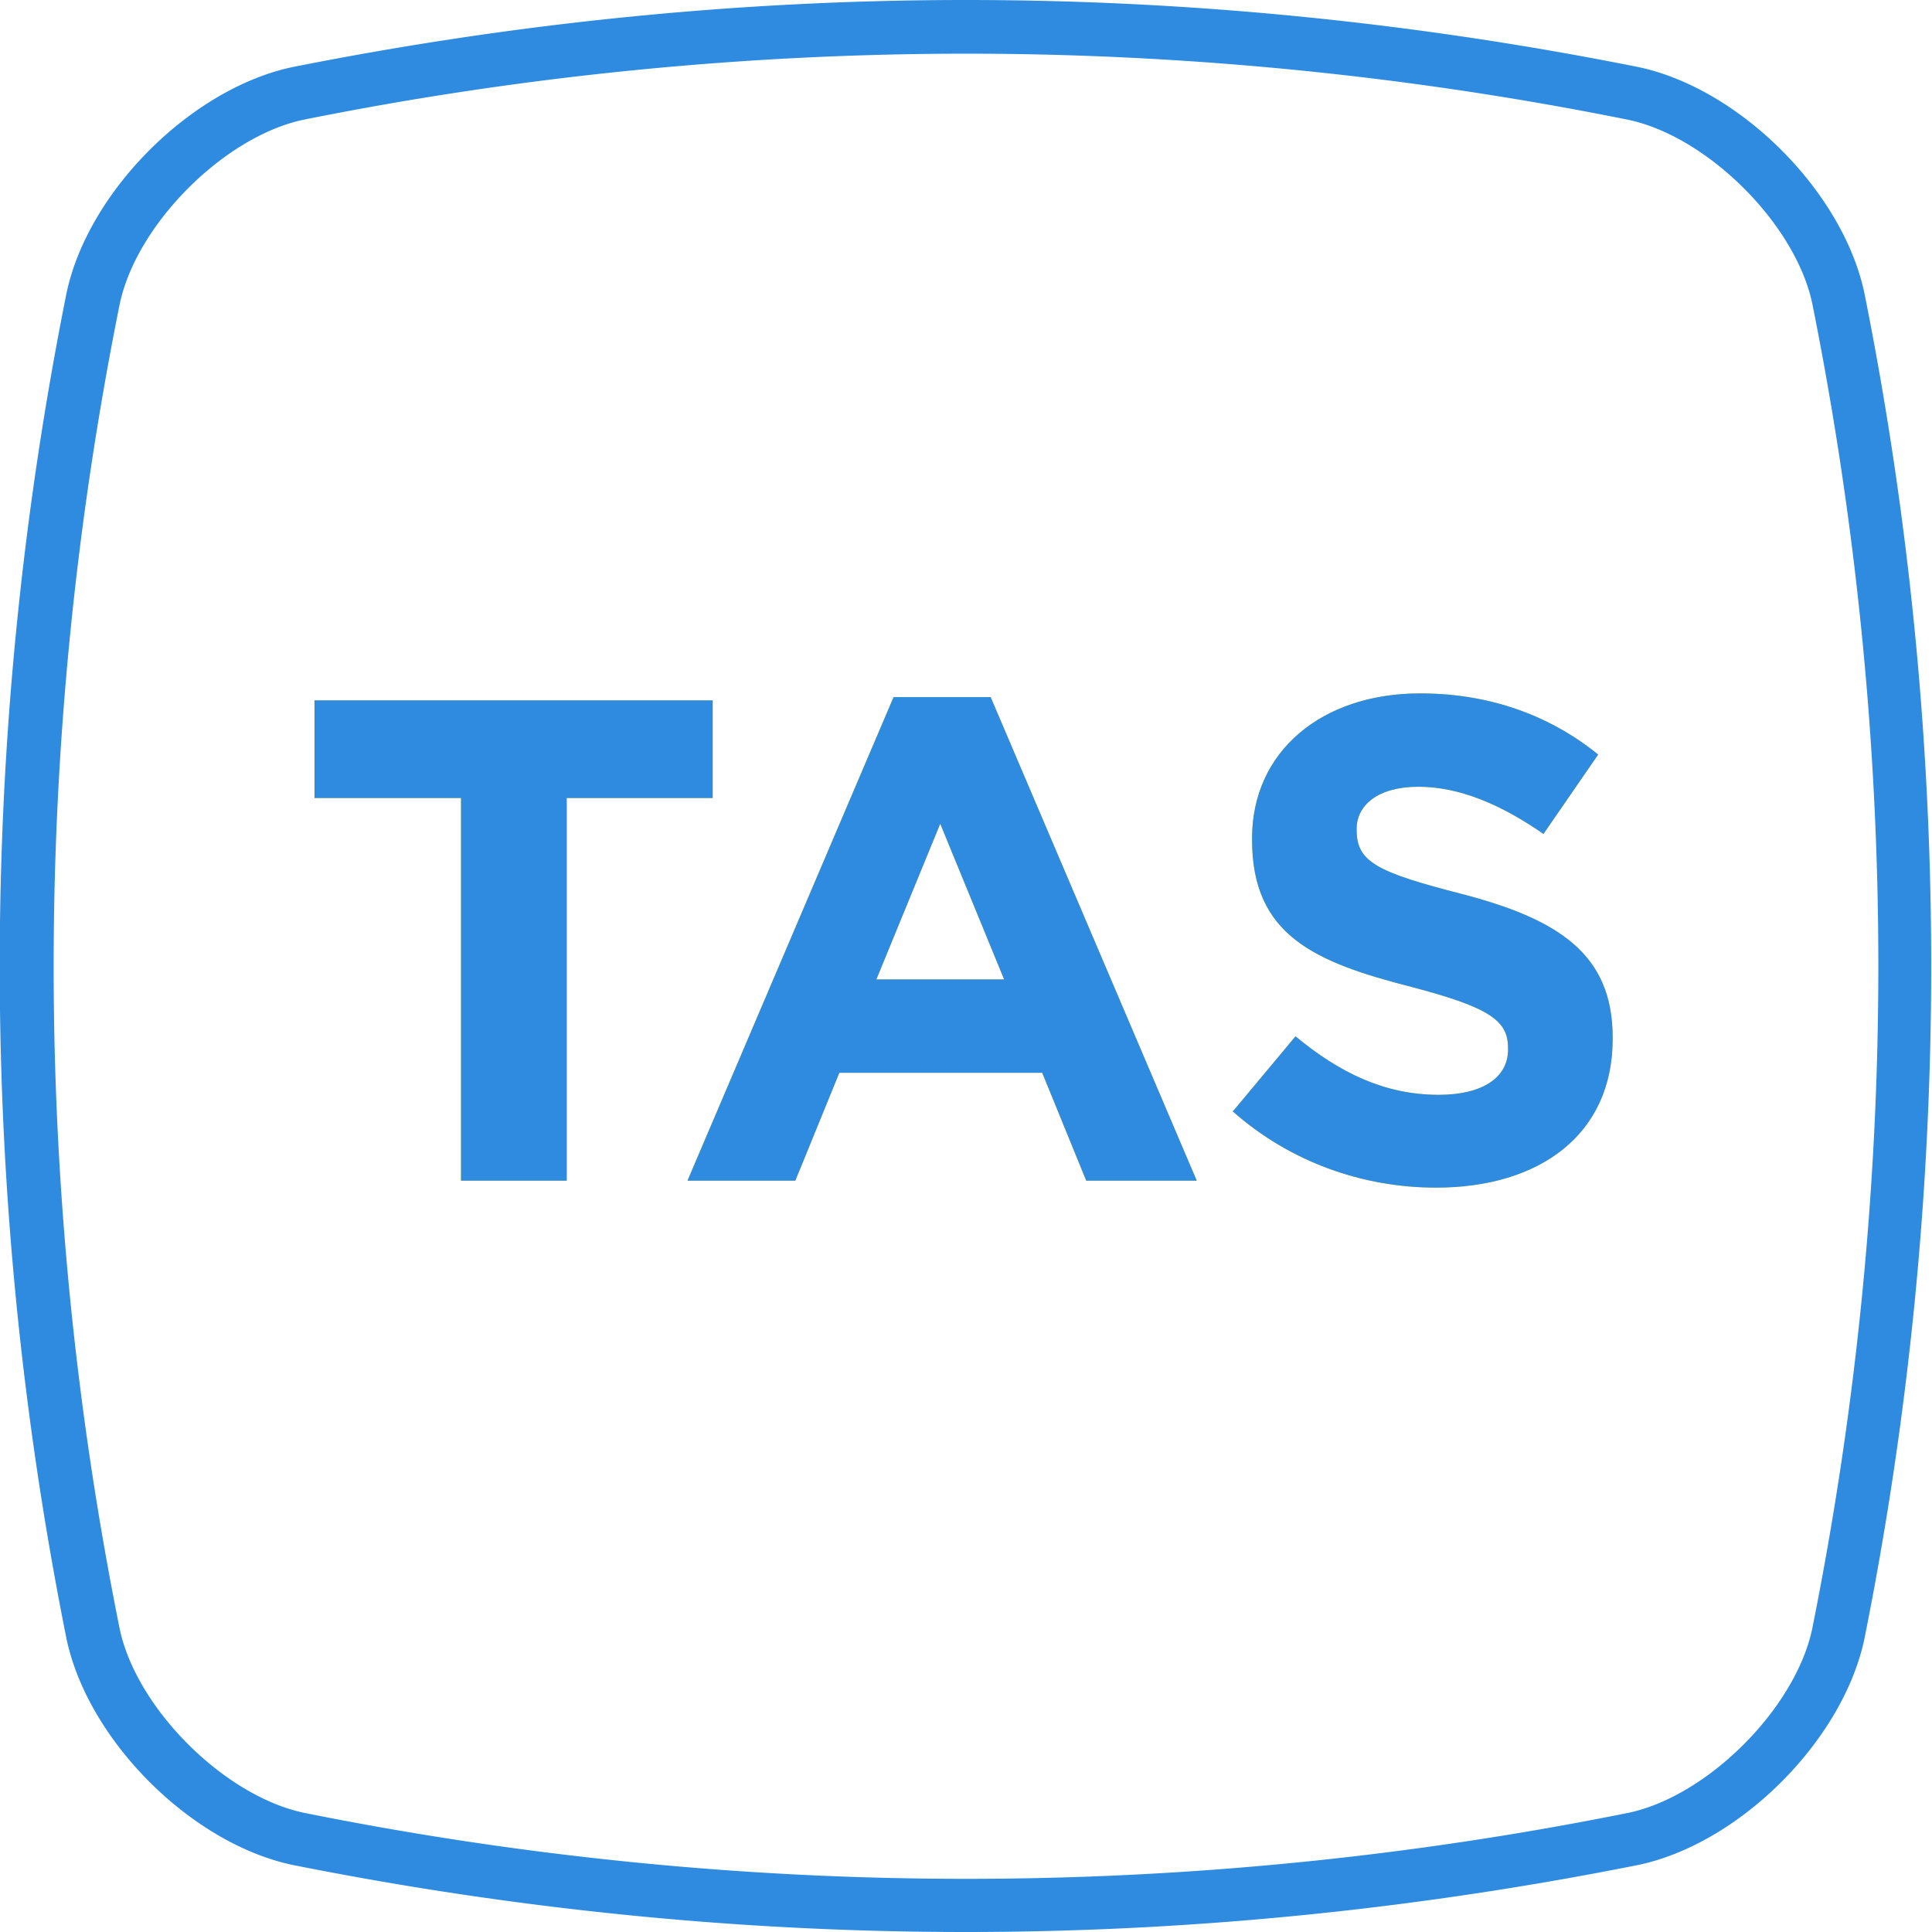
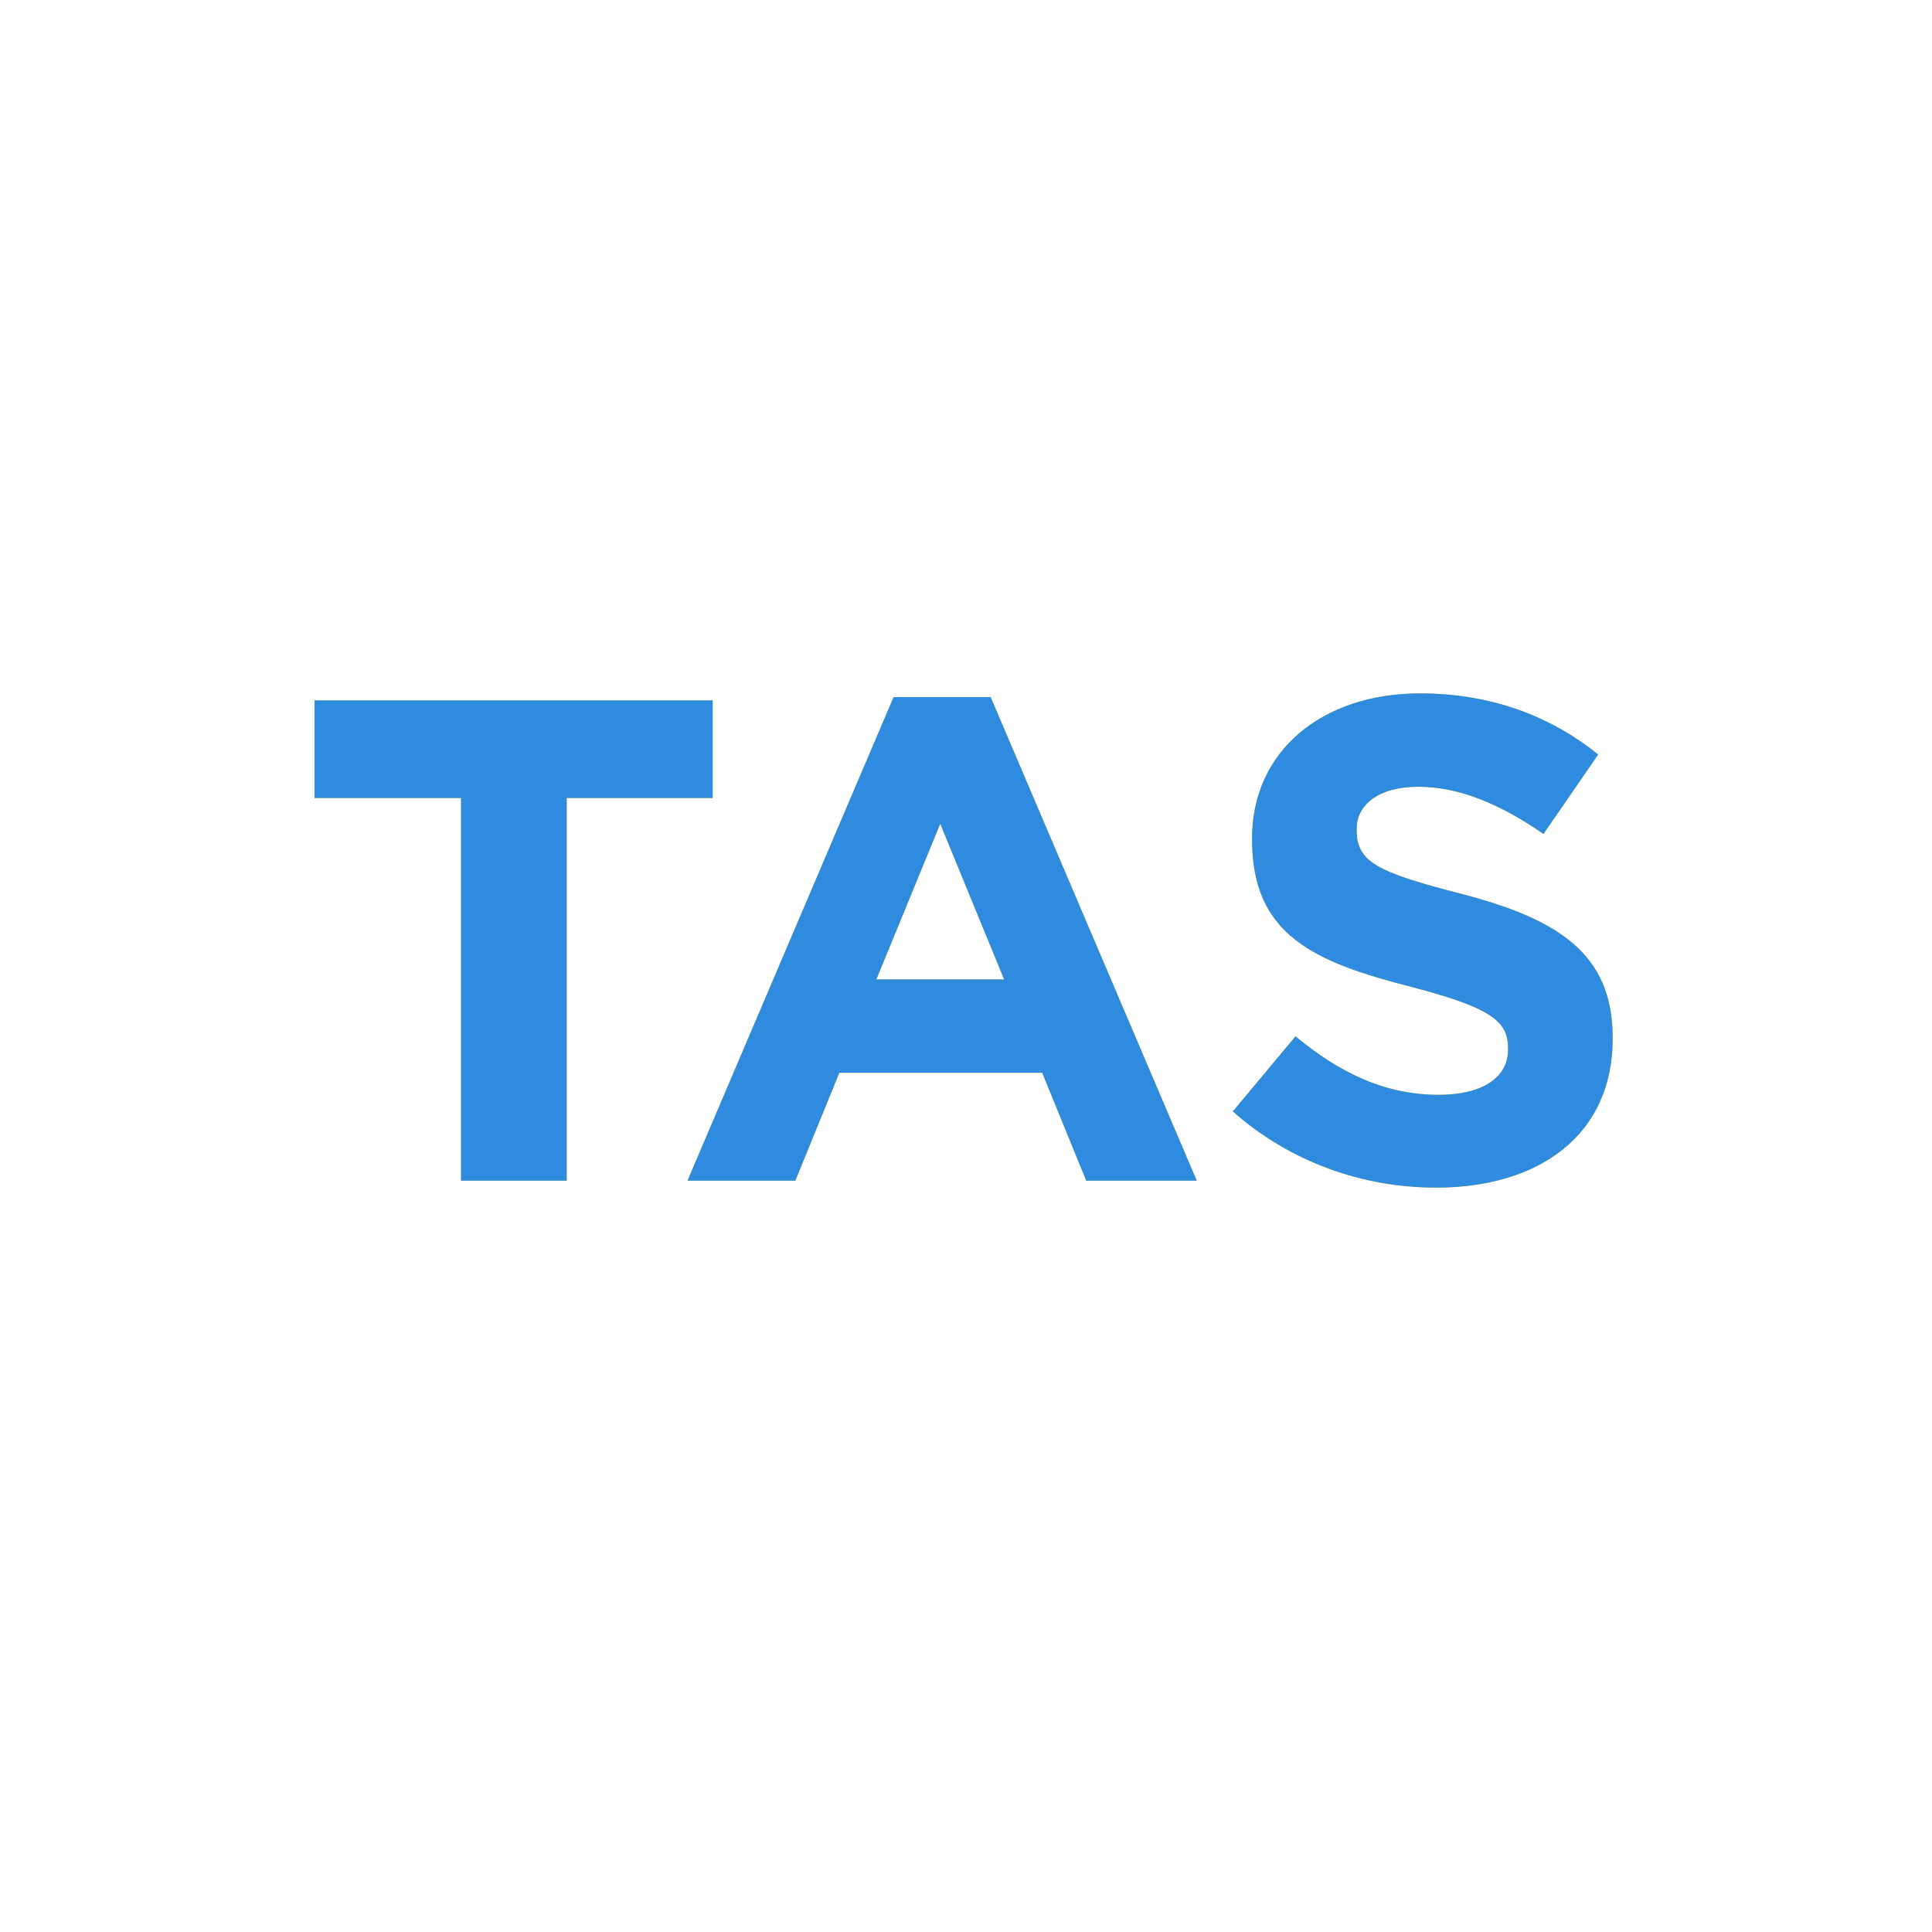
<svg xmlns="http://www.w3.org/2000/svg" xmlns:xlink="http://www.w3.org/1999/xlink" viewBox="0 0 36 36">
  <symbol id="a" viewBox="0 0 36 36">
-     <path fill="#2e8be0" d="M18 1c4.11 0 8.26.41 12.33 1.23 1.49.31 3.13 1.95 3.44 3.43 1.64 8.19 1.64 16.5 0 24.68-.31 1.49-1.95 3.13-3.43 3.44a62.5 62.5 0 0 1-24.67 0c-1.49-.31-3.13-1.95-3.44-3.43a62.516 62.516 0 0 1 0-24.68c.31-1.49 1.95-3.13 3.43-3.44A62.85 62.85 0 0 1 18.01 1M18 0C13.81 0 9.62.42 5.45 1.25c-1.89.4-3.81 2.32-4.21 4.21a63.776 63.776 0 0 0 0 25.08c.4 1.89 2.32 3.81 4.21 4.21C9.61 35.58 13.8 36 17.99 36s8.38-.42 12.54-1.25c1.89-.4 3.81-2.32 4.21-4.21a63.776 63.776 0 0 0 0-25.08c-.4-1.89-2.32-3.81-4.21-4.21C26.38.42 22.19 0 18 0z" />
-   </symbol>
+     </symbol>
  <use xlink:href="#a" width="36" height="36" />
  <g fill="#ffe202">
    <path d="M8.58 14.87H5.86v-1.82h7.42v1.82h-2.72V22H8.59v-7.13zM16.64 12.99h1.82L22.3 22h-2.06l-.82-2.01h-3.78L14.82 22h-2.01l3.84-9.01zm2.07 5.26-1.19-2.9-1.19 2.9zM22.98 20.7l1.16-1.39c.81.67 1.65 1.09 2.67 1.09.81 0 1.29-.32 1.29-.84v-.03c0-.5-.31-.75-1.8-1.14-1.8-.46-2.97-.96-2.97-2.74v-.03c0-1.62 1.3-2.7 3.13-2.7 1.3 0 2.42.41 3.32 1.14l-1.02 1.48c-.79-.55-1.57-.88-2.33-.88s-1.15.35-1.15.78v.03c0 .59.38.78 1.93 1.18 1.82.47 2.84 1.12 2.84 2.68v.03c0 1.78-1.36 2.77-3.29 2.77-1.36 0-2.72-.47-3.8-1.43z" />
  </g>
  <path fill="#2e8be0" d="M8.58 14.87H5.86v-1.82h7.42v1.82h-2.72V22H8.59v-7.13zM16.64 12.99h1.82L22.3 22h-2.06l-.82-2.01h-3.78L14.82 22h-2.01l3.84-9.01zm2.07 5.26-1.19-2.9-1.19 2.9zM22.98 20.7l1.16-1.39c.81.67 1.65 1.09 2.67 1.09.81 0 1.29-.32 1.29-.84v-.03c0-.5-.31-.75-1.8-1.14-1.8-.46-2.97-.96-2.97-2.74v-.03c0-1.62 1.3-2.7 3.13-2.7 1.3 0 2.42.41 3.32 1.14l-1.02 1.48c-.79-.55-1.57-.88-2.33-.88s-1.15.35-1.15.78v.03c0 .59.38.78 1.93 1.18 1.82.47 2.84 1.12 2.84 2.68v.03c0 1.78-1.36 2.77-3.29 2.77-1.36 0-2.72-.47-3.8-1.43z" />
</svg>